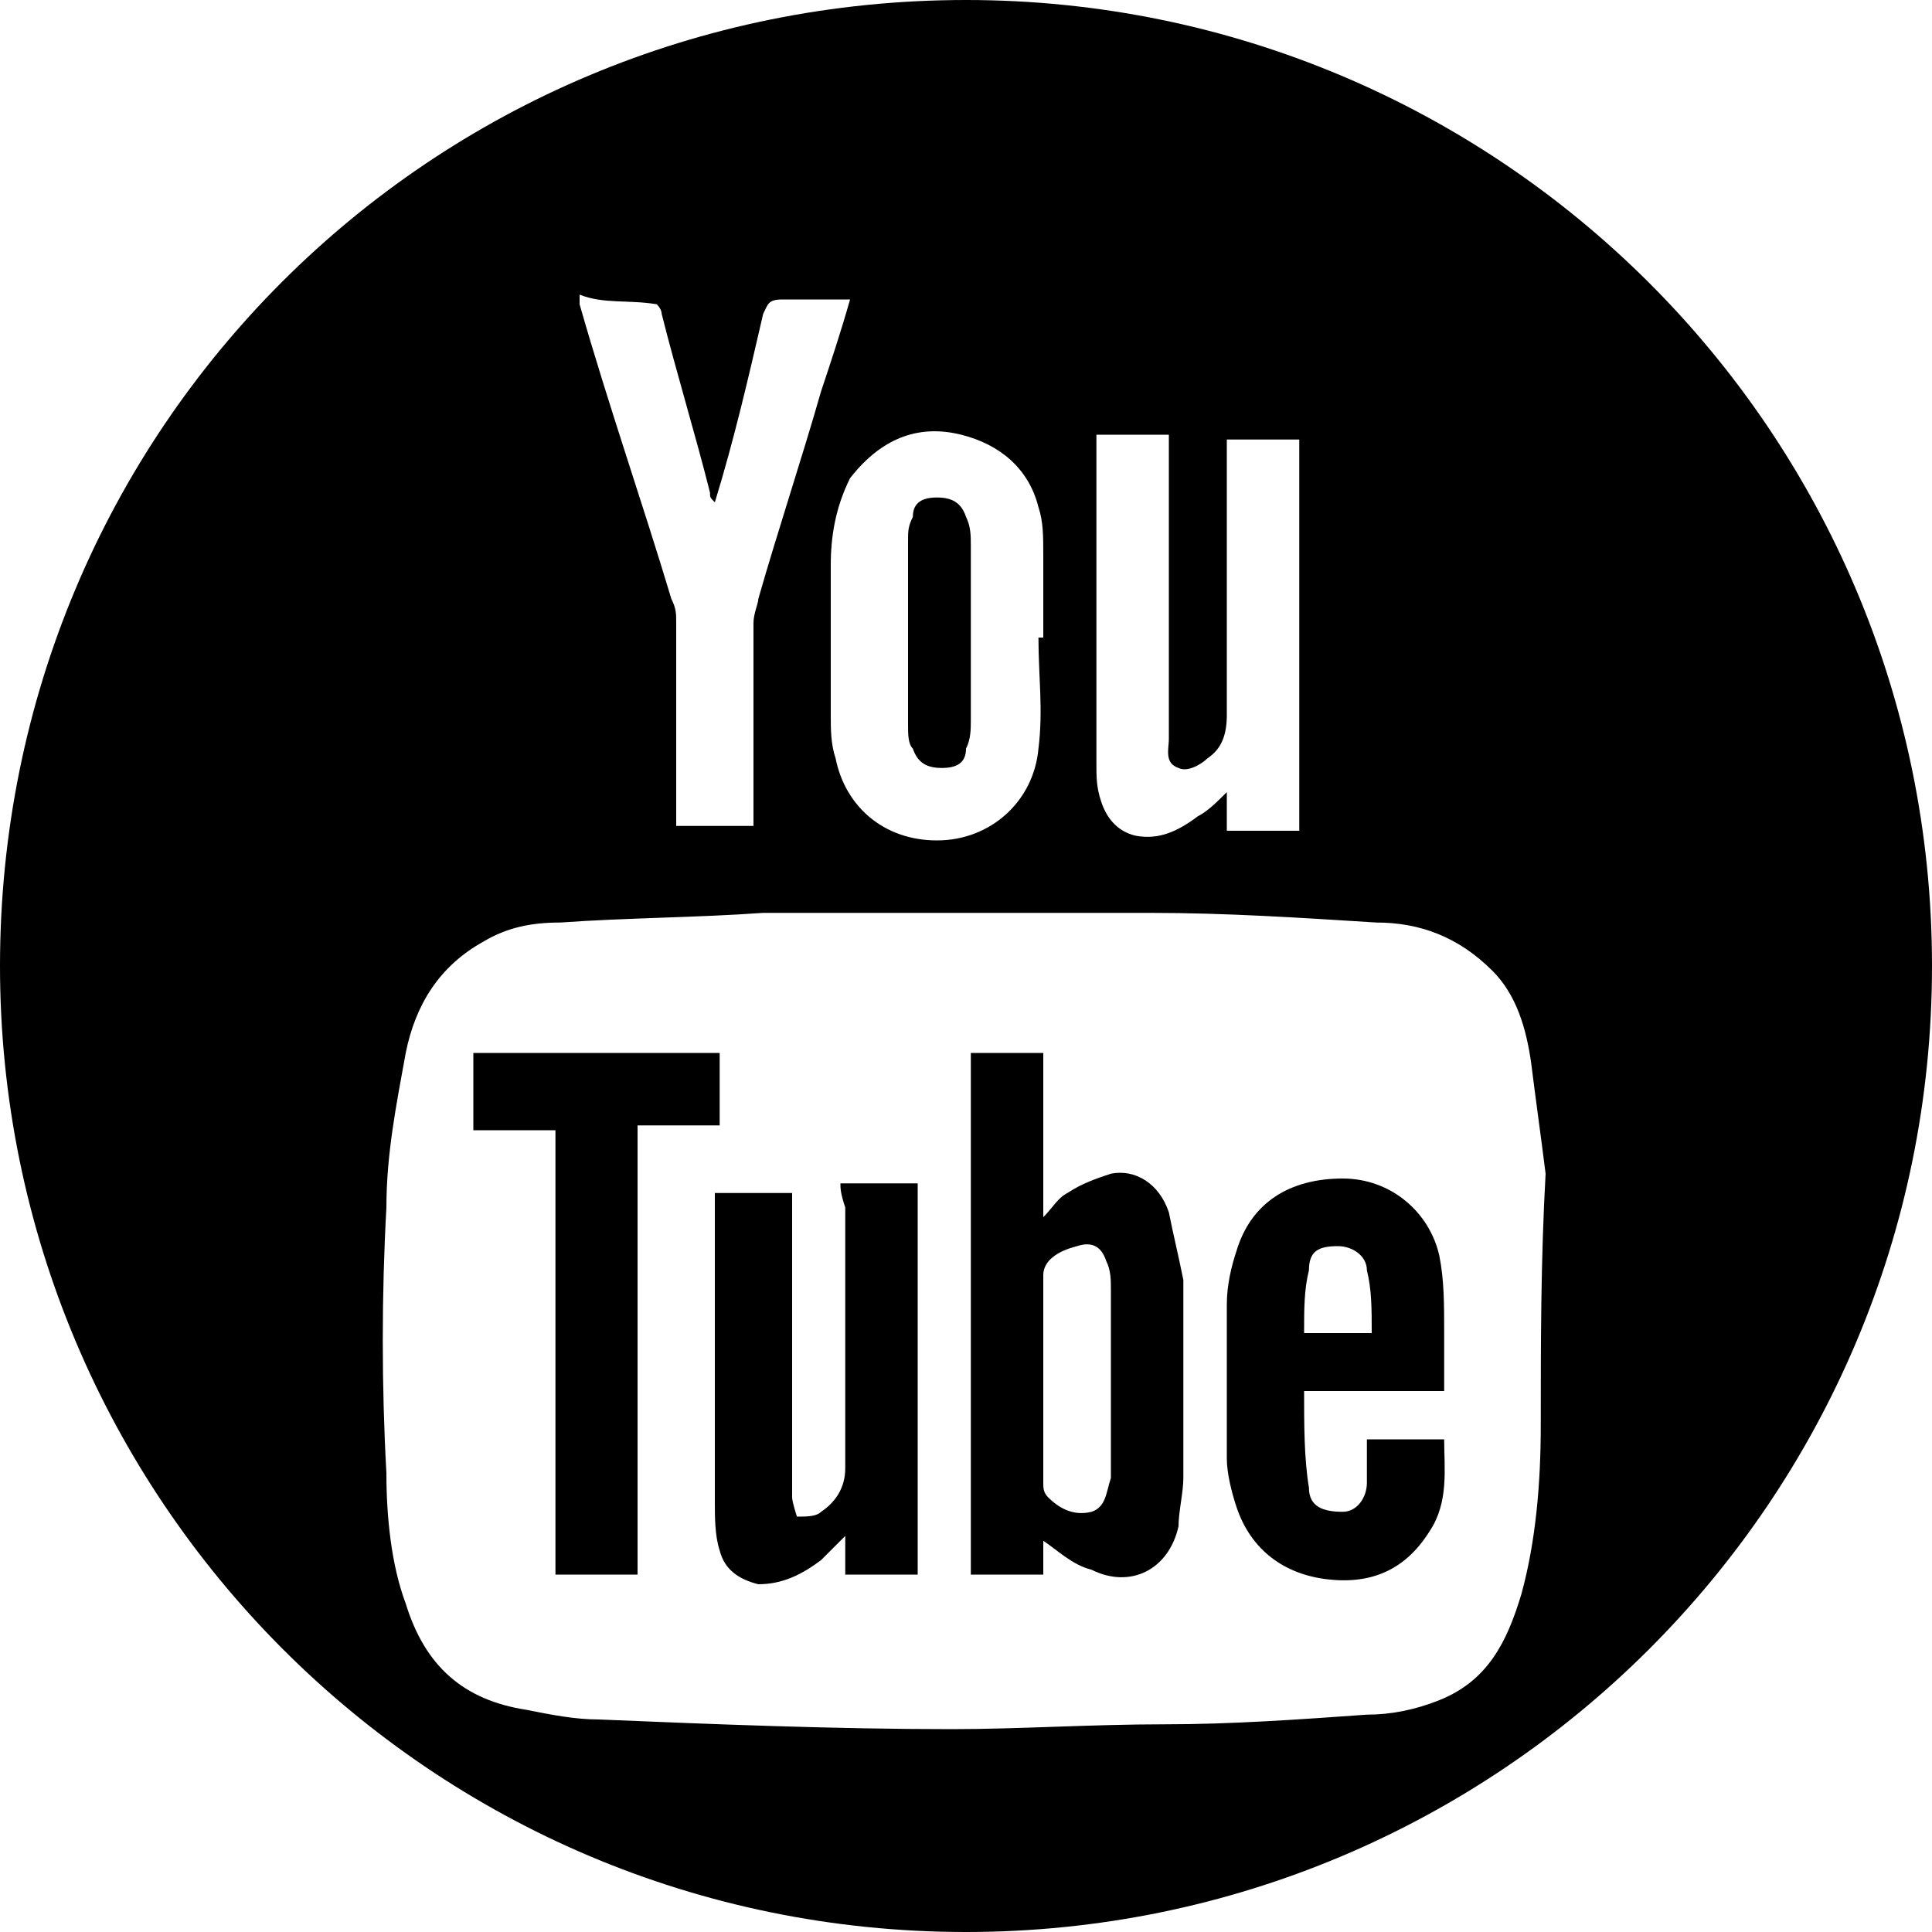
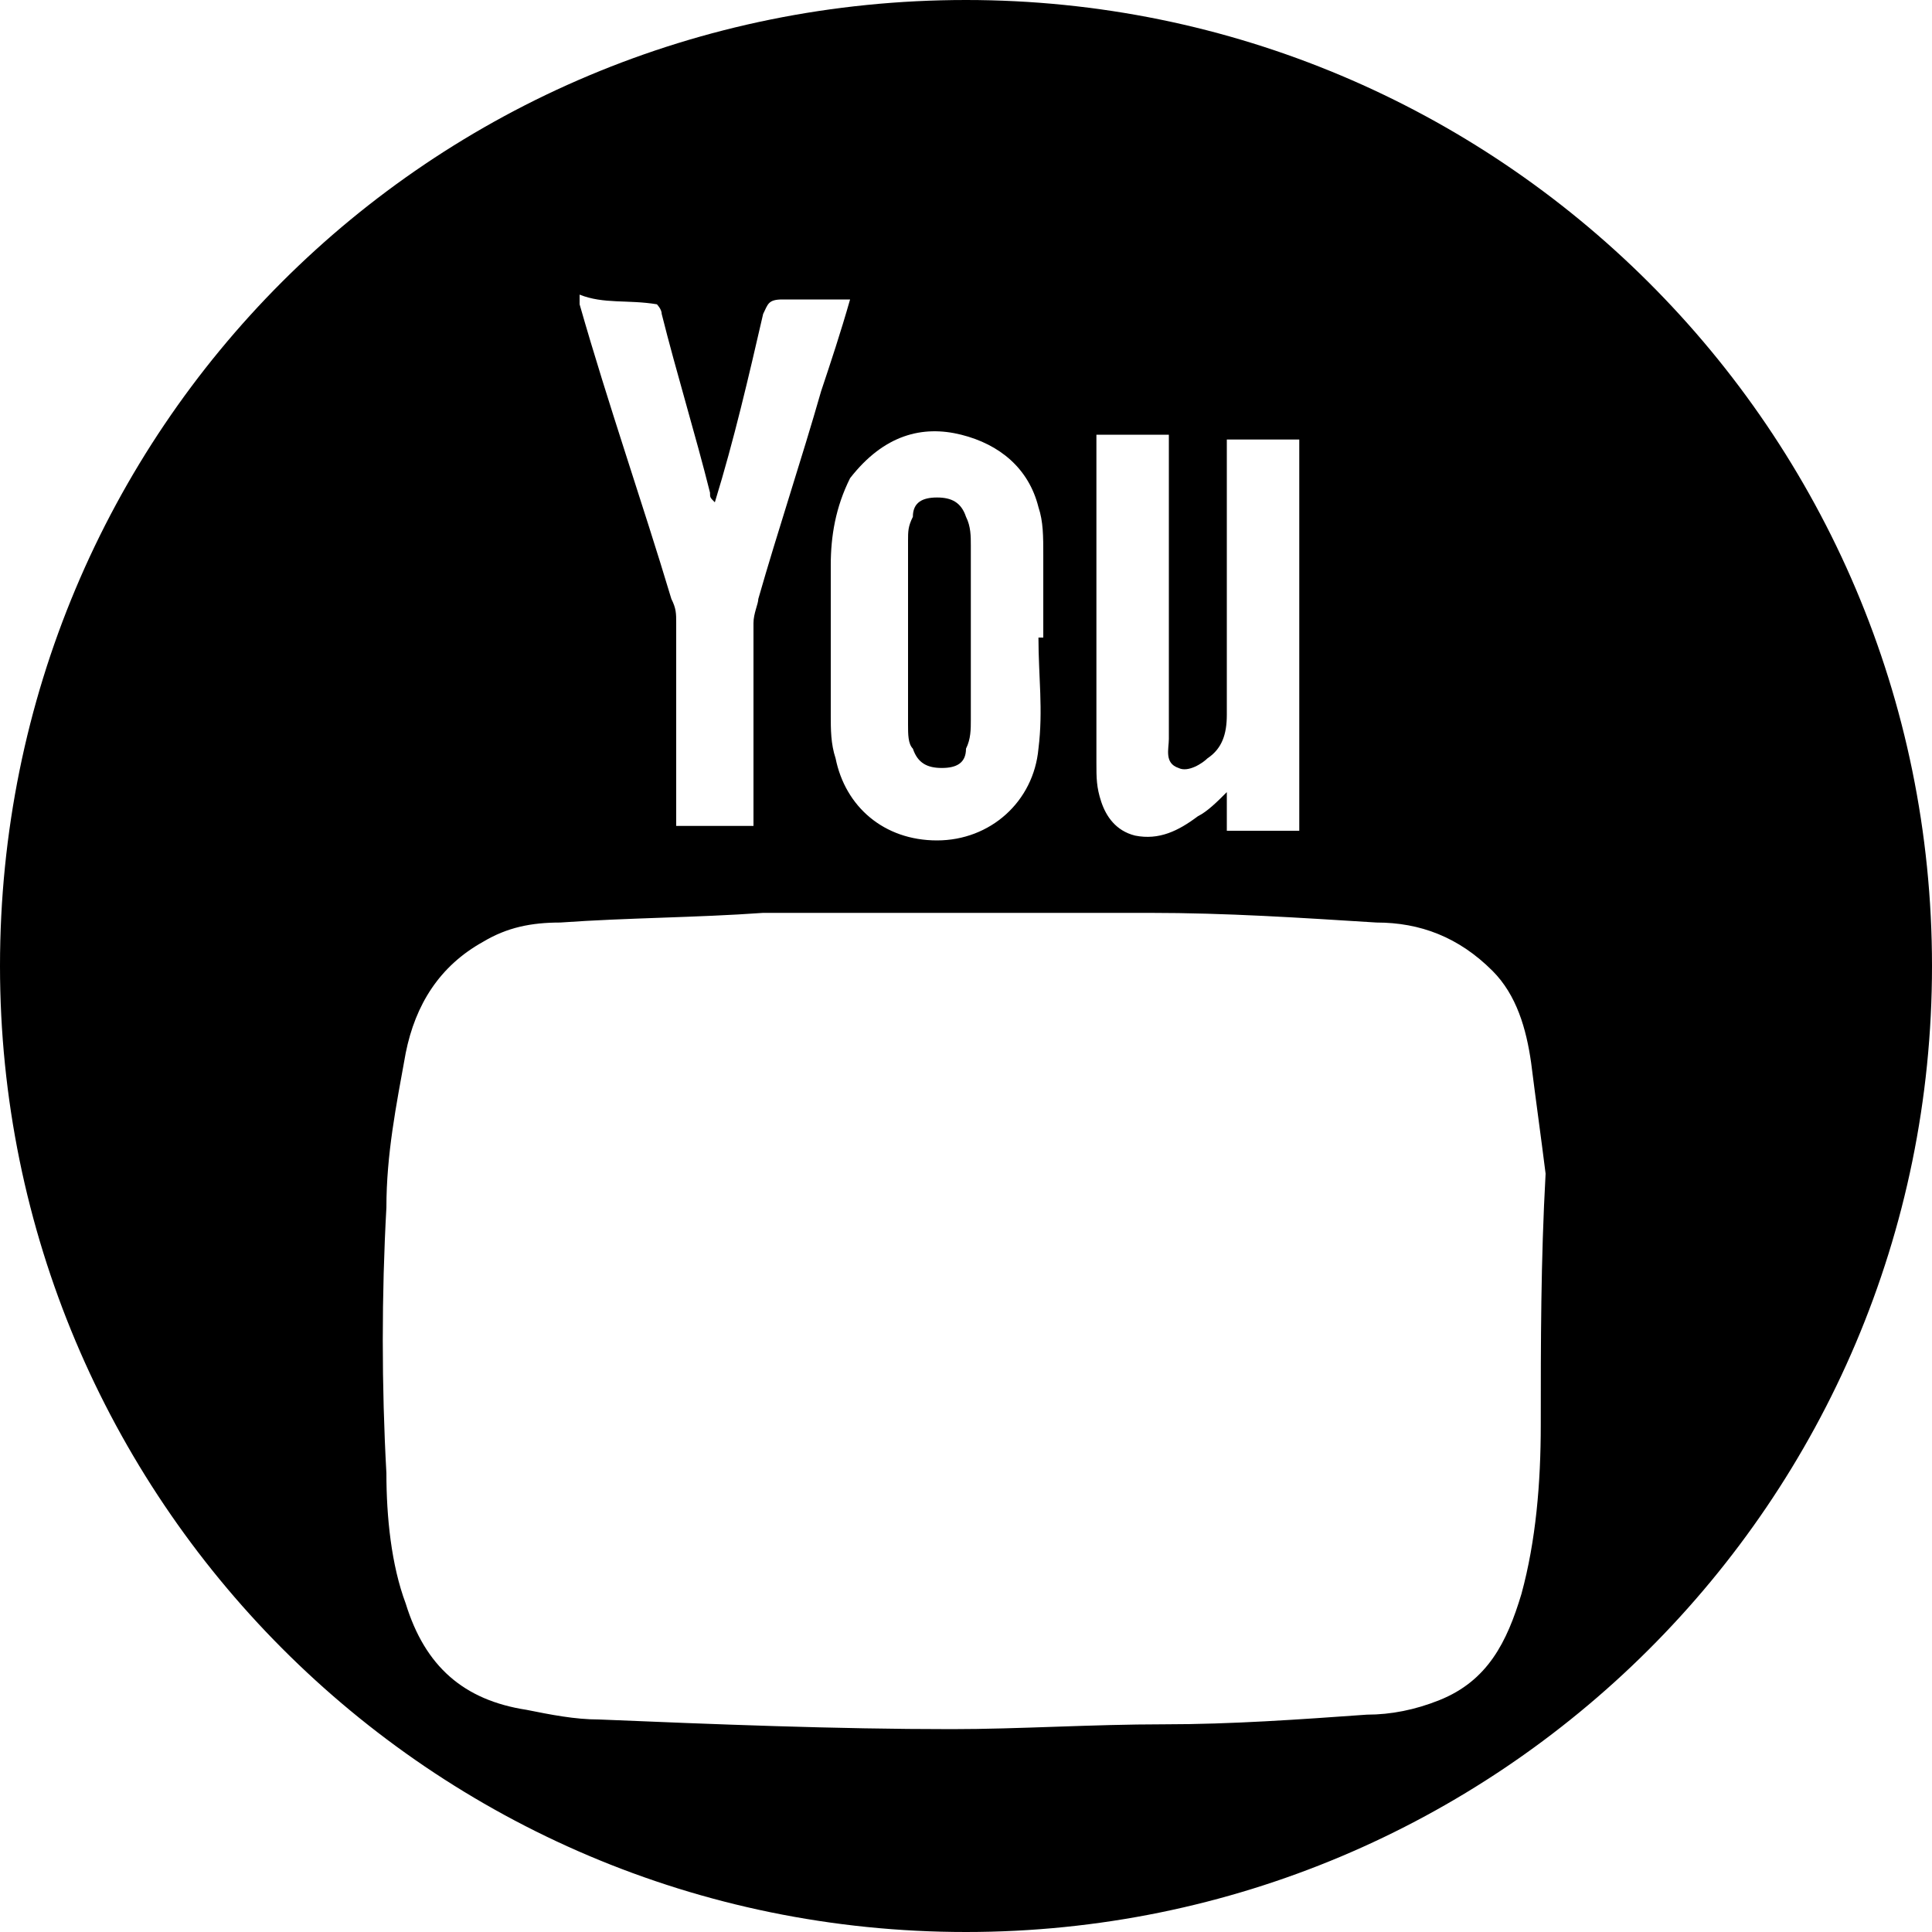
<svg xmlns="http://www.w3.org/2000/svg" version="1.1" id="Capa_1" x="0px" y="0px" viewBox="0 0 40 40" style="enable-background:new 0 0 40 40;" xml:space="preserve">
  <g>
    <path d="M18.9,15.5c0.1,0.3,0.3,0.4,0.6,0.4c0.3,0,0.5-0.1,0.5-0.4c0.1-0.2,0.1-0.4,0.1-0.6c0-0.6,0-1.2,0-1.8c0-0.6,0-1.2,0-1.8   c0-0.2,0-0.4-0.1-0.6c-0.1-0.3-0.3-0.4-0.6-0.4c-0.3,0-0.5,0.1-0.5,0.4c-0.1,0.2-0.1,0.3-0.1,0.5c0,1.3,0,2.5,0,3.8   C18.8,15.2,18.8,15.4,18.9,15.5z" />
    <path d="M20,0C8.9,0,0,8.9,0,20c0,11,8.9,20,20,20c11,0,20-8.9,20-20C40,8.9,31,0,20,0z M22.7,9c0.5,0,1,0,1.5,0c0,0.1,0,0.2,0,0.3   c0,2,0,4,0,6c0,0.2-0.1,0.5,0.2,0.6c0.2,0.1,0.5-0.1,0.6-0.2c0.3-0.2,0.4-0.5,0.4-0.9c0-1.8,0-3.6,0-5.4c0-0.1,0-0.2,0-0.3   c0.5,0,1,0,1.5,0c0,2.7,0,5.4,0,8.1c-0.5,0-1,0-1.5,0c0-0.3,0-0.5,0-0.8c-0.2,0.2-0.4,0.4-0.6,0.5c-0.4,0.3-0.8,0.5-1.3,0.4   c-0.4-0.1-0.6-0.4-0.7-0.7c-0.1-0.3-0.1-0.5-0.1-0.8c0-2.2,0-4.4,0-6.5C22.7,9.1,22.7,9.1,22.7,9z M19.9,9c0.8,0.2,1.4,0.7,1.6,1.5   c0.1,0.3,0.1,0.6,0.1,1c0,0.6,0,1.1,0,1.7c0,0,0,0-0.1,0c0,0.8,0.1,1.5,0,2.3c-0.1,1.1-1,1.9-2.1,1.9c-1.1,0-1.9-0.7-2.1-1.7   c-0.1-0.3-0.1-0.6-0.1-0.9c0-1,0-2.1,0-3.1c0-0.6,0.1-1.2,0.4-1.8C18.3,9,19.1,8.8,19.9,9z M13.6,6.3c0,0,0.1,0.1,0.1,0.2   c0.3,1.2,0.7,2.5,1,3.7c0,0.1,0,0.1,0.1,0.2c0.4-1.3,0.7-2.6,1-3.9c0.1-0.2,0.1-0.3,0.4-0.3c0.5,0,0.9,0,1.4,0   c-0.2,0.7-0.4,1.3-0.6,1.9c-0.4,1.4-0.9,2.9-1.3,4.3c0,0.1-0.1,0.3-0.1,0.5c0,1.3,0,2.6,0,3.9c0,0.1,0,0.2,0,0.3   c-0.6,0-1.1,0-1.6,0c0-0.1,0-0.2,0-0.3c0-1.3,0-2.6,0-3.9c0-0.2,0-0.3-0.1-0.5c-0.6-2-1.3-4-1.9-6.1c0,0,0-0.1,0-0.2   C12.5,6.3,13,6.2,13.6,6.3z M31.9,29.5c0,1.2-0.1,2.4-0.4,3.5c-0.3,1-0.7,1.8-1.7,2.2c-0.5,0.2-1,0.3-1.5,0.3   c-1.4,0.1-2.8,0.2-4.2,0.2c-1.5,0-3,0.1-4.4,0.1c-2.4,0-4.9-0.1-7.3-0.2c-0.5,0-1-0.1-1.5-0.2c-1.3-0.2-2.1-0.9-2.5-2.2   C8.1,32.4,8,31.4,8,30.5c-0.1-1.8-0.1-3.7,0-5.5c0-1.1,0.2-2.1,0.4-3.2c0.2-1,0.7-1.8,1.6-2.3c0.5-0.3,1-0.4,1.6-0.4   c1.4-0.1,2.8-0.1,4.2-0.2c1.4,0,2.8,0,4.2,0c0,0,0,0,0,0c1.3,0,2.5,0,3.8,0c1.6,0,3.1,0.1,4.7,0.2c0.9,0,1.7,0.3,2.4,1   c0.5,0.5,0.7,1.2,0.8,1.9c0.1,0.8,0.2,1.5,0.3,2.3C31.9,26.1,31.9,27.8,31.9,29.5z" />
  </g>
-   <path d="M21.6,31.9c0,0.2,0,0.4,0,0.7c-0.5,0-1,0-1.5,0c0-3.6,0-7.2,0-10.8c0.5,0,1,0,1.5,0c0,1.1,0,2.3,0,3.4  c0.2-0.2,0.3-0.4,0.5-0.5c0.3-0.2,0.6-0.3,0.9-0.4c0.5-0.1,1,0.2,1.2,0.8c0.1,0.5,0.2,0.9,0.3,1.4c0,1.4,0,2.7,0,4.1  c0,0.3-0.1,0.7-0.1,1c-0.2,0.9-1,1.3-1.8,0.9C22.2,32.4,21.9,32.1,21.6,31.9z M21.6,28.5C21.6,28.5,21.6,28.5,21.6,28.5  c0,0.7,0,1.5,0,2.2c0,0.1,0,0.2,0.1,0.3c0.2,0.2,0.5,0.4,0.9,0.3c0.3-0.1,0.3-0.4,0.4-0.7c0,0,0,0,0,0c0-1.3,0-2.6,0-3.9  c0-0.2,0-0.4-0.1-0.6c-0.1-0.3-0.3-0.4-0.6-0.3c-0.4,0.1-0.7,0.3-0.7,0.6C21.6,27.1,21.6,27.8,21.6,28.5z" />
-   <path d="M17.4,24.5c0.5,0,1,0,1.6,0c0,2.7,0,5.4,0,8.1c-0.5,0-1,0-1.5,0c0-0.2,0-0.5,0-0.8c-0.2,0.2-0.3,0.3-0.5,0.5  c-0.4,0.3-0.8,0.5-1.3,0.5c-0.4-0.1-0.7-0.3-0.8-0.7c-0.1-0.3-0.1-0.7-0.1-1c0-2.1,0-4.2,0-6.2c0-0.1,0-0.1,0-0.2c0.5,0,1,0,1.6,0  c0,0.1,0,0.2,0,0.3c0,2,0,4,0,6c0,0.1,0.1,0.4,0.1,0.4c0.2,0,0.4,0,0.5-0.1c0.3-0.2,0.5-0.5,0.5-0.9c0-1.8,0-3.6,0-5.4  C17.4,24.7,17.4,24.6,17.4,24.5z" />
-   <path d="M29.9,28.8c-1,0-1.9,0-2.9,0c0,0.7,0,1.4,0.1,2c0,0.4,0.3,0.5,0.7,0.5c0.3,0,0.5-0.3,0.5-0.6c0-0.3,0-0.6,0-0.9  c0.5,0,1,0,1.6,0c0,0.6,0.1,1.3-0.3,1.9c-0.5,0.8-1.2,1.1-2.1,1c-0.9-0.1-1.6-0.6-1.9-1.5c-0.1-0.3-0.2-0.7-0.2-1c0-1.1,0-2.1,0-3.2  c0-0.4,0.1-0.8,0.2-1.1c0.3-1,1.1-1.5,2.2-1.5c1,0,1.8,0.7,2,1.6c0.1,0.5,0.1,1,0.1,1.6C29.9,28,29.9,28.4,29.9,28.8z M27,27.6  c0.5,0,0.9,0,1.4,0c0-0.5,0-0.9-0.1-1.3c0-0.3-0.3-0.5-0.6-0.5c-0.4,0-0.6,0.1-0.6,0.5C27,26.7,27,27.1,27,27.6z" />
-   <path d="M11.5,32.6c0-3.1,0-6.1,0-9.2c-0.6,0-1.1,0-1.7,0c0-0.5,0-1,0-1.6c1.7,0,3.4,0,5.1,0c0,0.5,0,1,0,1.5c-0.6,0-1.1,0-1.7,0  c0,3.1,0,6.2,0,9.3C12.6,32.6,12.1,32.6,11.5,32.6z" />
</svg>